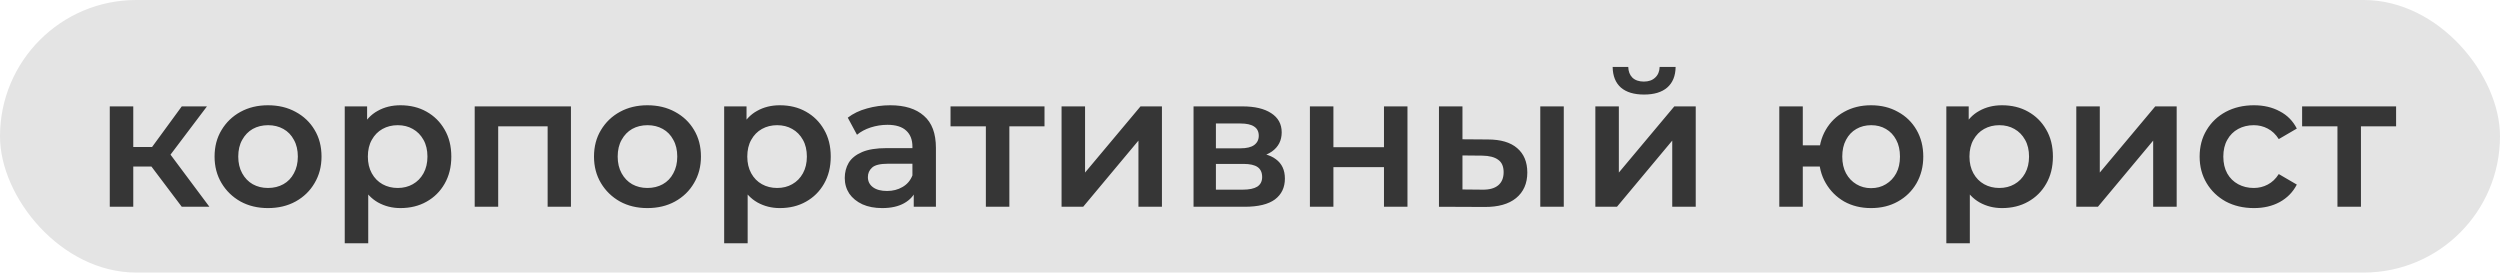
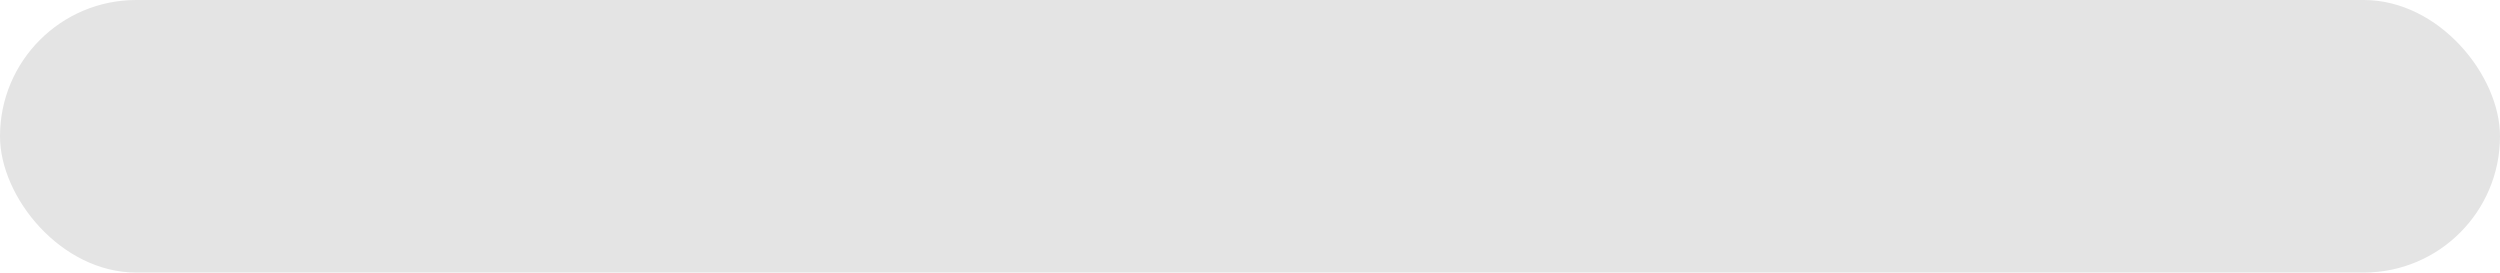
<svg xmlns="http://www.w3.org/2000/svg" width="266" height="29" viewBox="0 0 266 29" fill="none">
  <rect width="266" height="29" rx="14.5" fill="#E4E4E4" />
-   <path d="M19.34 22L15.48 16.88L17.52 15.62L22.28 22H19.34ZM11.68 22V11.32H14.18V22H11.68ZM13.44 17.72V15.64H17.06V17.72H13.44ZM17.76 16.96L15.42 16.68L19.34 11.32H22.02L17.76 16.96ZM28.51 22.14C27.417 22.14 26.444 21.907 25.59 21.44C24.737 20.96 24.064 20.307 23.57 19.48C23.077 18.653 22.83 17.713 22.83 16.66C22.83 15.593 23.077 14.653 23.57 13.84C24.064 13.013 24.737 12.367 25.59 11.9C26.444 11.433 27.417 11.2 28.51 11.2C29.617 11.2 30.597 11.433 31.45 11.9C32.317 12.367 32.99 13.007 33.47 13.82C33.964 14.633 34.21 15.58 34.21 16.66C34.21 17.713 33.964 18.653 33.47 19.48C32.99 20.307 32.317 20.96 31.45 21.44C30.597 21.907 29.617 22.14 28.51 22.14ZM28.51 20C29.124 20 29.67 19.867 30.15 19.6C30.63 19.333 31.004 18.947 31.27 18.44C31.55 17.933 31.69 17.34 31.69 16.66C31.69 15.967 31.55 15.373 31.27 14.88C31.004 14.373 30.63 13.987 30.15 13.72C29.67 13.453 29.13 13.32 28.53 13.32C27.917 13.32 27.37 13.453 26.89 13.72C26.424 13.987 26.05 14.373 25.77 14.88C25.49 15.373 25.35 15.967 25.35 16.66C25.35 17.34 25.49 17.933 25.77 18.44C26.05 18.947 26.424 19.333 26.89 19.6C27.37 19.867 27.91 20 28.51 20ZM42.6 22.14C41.733 22.14 40.94 21.94 40.22 21.54C39.513 21.14 38.947 20.54 38.52 19.74C38.107 18.927 37.9 17.9 37.9 16.66C37.9 15.407 38.1 14.38 38.5 13.58C38.913 12.78 39.473 12.187 40.18 11.8C40.887 11.4 41.693 11.2 42.6 11.2C43.653 11.2 44.58 11.427 45.38 11.88C46.193 12.333 46.833 12.967 47.3 13.78C47.78 14.593 48.02 15.553 48.02 16.66C48.02 17.767 47.78 18.733 47.3 19.56C46.833 20.373 46.193 21.007 45.38 21.46C44.58 21.913 43.653 22.14 42.6 22.14ZM36.68 25.88V11.32H39.06V13.84L38.98 16.68L39.18 19.52V25.88H36.68ZM42.32 20C42.92 20 43.453 19.867 43.92 19.6C44.4 19.333 44.78 18.947 45.06 18.44C45.34 17.933 45.48 17.34 45.48 16.66C45.48 15.967 45.34 15.373 45.06 14.88C44.78 14.373 44.4 13.987 43.92 13.72C43.453 13.453 42.92 13.32 42.32 13.32C41.72 13.32 41.18 13.453 40.7 13.72C40.22 13.987 39.84 14.373 39.56 14.88C39.28 15.373 39.14 15.967 39.14 16.66C39.14 17.34 39.28 17.933 39.56 18.44C39.84 18.947 40.22 19.333 40.7 19.6C41.18 19.867 41.72 20 42.32 20ZM50.508 22V11.32H60.748V22H58.268V12.86L58.848 13.44H52.428L53.008 12.86V22H50.508ZM68.881 22.14C67.788 22.14 66.815 21.907 65.961 21.44C65.108 20.96 64.435 20.307 63.941 19.48C63.448 18.653 63.201 17.713 63.201 16.66C63.201 15.593 63.448 14.653 63.941 13.84C64.435 13.013 65.108 12.367 65.961 11.9C66.815 11.433 67.788 11.2 68.881 11.2C69.988 11.2 70.968 11.433 71.821 11.9C72.688 12.367 73.361 13.007 73.841 13.82C74.335 14.633 74.581 15.58 74.581 16.66C74.581 17.713 74.335 18.653 73.841 19.48C73.361 20.307 72.688 20.96 71.821 21.44C70.968 21.907 69.988 22.14 68.881 22.14ZM68.881 20C69.495 20 70.041 19.867 70.521 19.6C71.001 19.333 71.375 18.947 71.641 18.44C71.921 17.933 72.061 17.34 72.061 16.66C72.061 15.967 71.921 15.373 71.641 14.88C71.375 14.373 71.001 13.987 70.521 13.72C70.041 13.453 69.501 13.32 68.901 13.32C68.288 13.32 67.741 13.453 67.261 13.72C66.795 13.987 66.421 14.373 66.141 14.88C65.861 15.373 65.721 15.967 65.721 16.66C65.721 17.34 65.861 17.933 66.141 18.44C66.421 18.947 66.795 19.333 67.261 19.6C67.741 19.867 68.281 20 68.881 20ZM82.971 22.14C82.104 22.14 81.311 21.94 80.591 21.54C79.884 21.14 79.318 20.54 78.891 19.74C78.478 18.927 78.271 17.9 78.271 16.66C78.271 15.407 78.471 14.38 78.871 13.58C79.284 12.78 79.844 12.187 80.551 11.8C81.258 11.4 82.064 11.2 82.971 11.2C84.024 11.2 84.951 11.427 85.751 11.88C86.564 12.333 87.204 12.967 87.671 13.78C88.151 14.593 88.391 15.553 88.391 16.66C88.391 17.767 88.151 18.733 87.671 19.56C87.204 20.373 86.564 21.007 85.751 21.46C84.951 21.913 84.024 22.14 82.971 22.14ZM77.051 25.88V11.32H79.431V13.84L79.351 16.68L79.551 19.52V25.88H77.051ZM82.691 20C83.291 20 83.824 19.867 84.291 19.6C84.771 19.333 85.151 18.947 85.431 18.44C85.711 17.933 85.851 17.34 85.851 16.66C85.851 15.967 85.711 15.373 85.431 14.88C85.151 14.373 84.771 13.987 84.291 13.72C83.824 13.453 83.291 13.32 82.691 13.32C82.091 13.32 81.551 13.453 81.071 13.72C80.591 13.987 80.211 14.373 79.931 14.88C79.651 15.373 79.511 15.967 79.511 16.66C79.511 17.34 79.651 17.933 79.931 18.44C80.211 18.947 80.591 19.333 81.071 19.6C81.551 19.867 82.091 20 82.691 20ZM97.222 22V19.84L97.082 19.38V15.6C97.082 14.867 96.862 14.3 96.422 13.9C95.983 13.487 95.316 13.28 94.422 13.28C93.823 13.28 93.229 13.373 92.642 13.56C92.069 13.747 91.582 14.007 91.183 14.34L90.203 12.52C90.776 12.08 91.456 11.753 92.243 11.54C93.043 11.313 93.869 11.2 94.722 11.2C96.269 11.2 97.463 11.573 98.302 12.32C99.156 13.053 99.582 14.193 99.582 15.74V22H97.222ZM93.862 22.14C93.062 22.14 92.362 22.007 91.763 21.74C91.162 21.46 90.696 21.08 90.362 20.6C90.043 20.107 89.882 19.553 89.882 18.94C89.882 18.34 90.022 17.8 90.302 17.32C90.596 16.84 91.069 16.46 91.722 16.18C92.376 15.9 93.243 15.76 94.323 15.76H97.422V17.42H94.502C93.649 17.42 93.076 17.56 92.782 17.84C92.489 18.107 92.343 18.44 92.343 18.84C92.343 19.293 92.522 19.653 92.882 19.92C93.243 20.187 93.743 20.32 94.382 20.32C94.996 20.32 95.543 20.18 96.022 19.9C96.516 19.62 96.869 19.207 97.082 18.66L97.502 20.16C97.263 20.787 96.829 21.273 96.203 21.62C95.589 21.967 94.809 22.14 93.862 22.14ZM104.896 22V12.84L105.476 13.44H101.136V11.32H111.136V13.44H106.816L107.396 12.84V22H104.896ZM112.95 22V11.32H115.45V18.36L121.35 11.32H123.63V22H121.13V14.96L115.25 22H112.95ZM126.993 22V11.32H132.213C133.506 11.32 134.519 11.56 135.253 12.04C135.999 12.52 136.373 13.2 136.373 14.08C136.373 14.947 136.026 15.627 135.333 16.12C134.639 16.6 133.719 16.84 132.573 16.84L132.873 16.22C134.166 16.22 135.126 16.46 135.753 16.94C136.393 17.407 136.713 18.093 136.713 19C136.713 19.947 136.359 20.687 135.653 21.22C134.946 21.74 133.873 22 132.433 22H126.993ZM129.373 20.18H132.233C132.913 20.18 133.426 20.073 133.773 19.86C134.119 19.633 134.293 19.293 134.293 18.84C134.293 18.36 134.133 18.007 133.813 17.78C133.493 17.553 132.993 17.44 132.313 17.44H129.373V20.18ZM129.373 15.78H131.993C132.633 15.78 133.113 15.667 133.433 15.44C133.766 15.2 133.933 14.867 133.933 14.44C133.933 14 133.766 13.673 133.433 13.46C133.113 13.247 132.633 13.14 131.993 13.14H129.373V15.78ZM139.375 22V11.32H141.875V15.66H147.255V11.32H149.755V22H147.255V17.78H141.875V22H139.375ZM157.946 22.02L153.106 22V11.32H155.606V14.82L158.306 14.84C159.679 14.84 160.719 15.147 161.426 15.76C162.146 16.373 162.506 17.24 162.506 18.36C162.506 19.52 162.106 20.427 161.306 21.08C160.519 21.72 159.399 22.033 157.946 22.02ZM157.726 20.18C158.459 20.193 159.019 20.04 159.406 19.72C159.792 19.4 159.986 18.933 159.986 18.32C159.986 17.707 159.792 17.267 159.406 17C159.032 16.72 158.472 16.573 157.726 16.56L155.606 16.54V20.16L157.726 20.18ZM163.886 22V11.32H166.386V22H163.886ZM169.746 22V11.32H172.246V18.36L178.146 11.32H180.426V22H177.926V14.96L172.046 22H169.746ZM174.926 10.06C173.86 10.06 173.04 9.813 172.466 9.32C171.893 8.813 171.6 8.08 171.586 7.12H173.246C173.26 7.6 173.406 7.98 173.686 8.26C173.98 8.54 174.386 8.68 174.906 8.68C175.413 8.68 175.813 8.54 176.106 8.26C176.413 7.98 176.573 7.6 176.586 7.12H178.286C178.273 8.08 177.973 8.813 177.386 9.32C176.813 9.813 175.993 10.06 174.926 10.06ZM199.077 22.14C198.01 22.14 197.057 21.907 196.217 21.44C195.39 20.96 194.737 20.307 194.257 19.48C193.777 18.653 193.537 17.713 193.537 16.66C193.537 15.593 193.777 14.647 194.257 13.82C194.737 12.993 195.39 12.353 196.217 11.9C197.057 11.433 198.01 11.2 199.077 11.2C200.157 11.2 201.11 11.433 201.937 11.9C202.777 12.353 203.437 12.993 203.917 13.82C204.397 14.647 204.637 15.593 204.637 16.66C204.637 17.713 204.397 18.66 203.917 19.5C203.437 20.327 202.777 20.973 201.937 21.44C201.11 21.907 200.157 22.14 199.077 22.14ZM189.317 22V11.32H191.817V15.46H194.997V17.72H191.817V22H189.317ZM199.077 20.02C199.677 20.02 200.203 19.88 200.657 19.6C201.123 19.32 201.49 18.933 201.757 18.44C202.023 17.947 202.157 17.353 202.157 16.66C202.157 15.967 202.023 15.373 201.757 14.88C201.49 14.373 201.123 13.987 200.657 13.72C200.203 13.453 199.683 13.32 199.097 13.32C198.51 13.32 197.983 13.453 197.517 13.72C197.05 13.987 196.683 14.373 196.417 14.88C196.15 15.373 196.017 15.967 196.017 16.66C196.017 17.353 196.15 17.947 196.417 18.44C196.683 18.933 197.05 19.32 197.517 19.6C197.983 19.88 198.503 20.02 199.077 20.02ZM213.01 22.14C212.143 22.14 211.35 21.94 210.63 21.54C209.923 21.14 209.357 20.54 208.93 19.74C208.517 18.927 208.31 17.9 208.31 16.66C208.31 15.407 208.51 14.38 208.91 13.58C209.323 12.78 209.883 12.187 210.59 11.8C211.297 11.4 212.103 11.2 213.01 11.2C214.063 11.2 214.99 11.427 215.79 11.88C216.603 12.333 217.243 12.967 217.71 13.78C218.19 14.593 218.43 15.553 218.43 16.66C218.43 17.767 218.19 18.733 217.71 19.56C217.243 20.373 216.603 21.007 215.79 21.46C214.99 21.913 214.063 22.14 213.01 22.14ZM207.09 25.88V11.32H209.47V13.84L209.39 16.68L209.59 19.52V25.88H207.09ZM212.73 20C213.33 20 213.863 19.867 214.33 19.6C214.81 19.333 215.19 18.947 215.47 18.44C215.75 17.933 215.89 17.34 215.89 16.66C215.89 15.967 215.75 15.373 215.47 14.88C215.19 14.373 214.81 13.987 214.33 13.72C213.863 13.453 213.33 13.32 212.73 13.32C212.13 13.32 211.59 13.453 211.11 13.72C210.63 13.987 210.25 14.373 209.97 14.88C209.69 15.373 209.55 15.967 209.55 16.66C209.55 17.34 209.69 17.933 209.97 18.44C210.25 18.947 210.63 19.333 211.11 19.6C211.59 19.867 212.13 20 212.73 20ZM220.918 22V11.32H223.418V18.36L229.318 11.32H231.598V22H229.098V14.96L223.218 22H220.918ZM239.821 22.14C238.701 22.14 237.701 21.907 236.821 21.44C235.955 20.96 235.275 20.307 234.781 19.48C234.288 18.653 234.041 17.713 234.041 16.66C234.041 15.593 234.288 14.653 234.781 13.84C235.275 13.013 235.955 12.367 236.821 11.9C237.701 11.433 238.701 11.2 239.821 11.2C240.861 11.2 241.775 11.413 242.561 11.84C243.361 12.253 243.968 12.867 244.381 13.68L242.461 14.8C242.141 14.293 241.748 13.92 241.281 13.68C240.828 13.44 240.335 13.32 239.801 13.32C239.188 13.32 238.635 13.453 238.141 13.72C237.648 13.987 237.261 14.373 236.981 14.88C236.701 15.373 236.561 15.967 236.561 16.66C236.561 17.353 236.701 17.953 236.981 18.46C237.261 18.953 237.648 19.333 238.141 19.6C238.635 19.867 239.188 20 239.801 20C240.335 20 240.828 19.88 241.281 19.64C241.748 19.4 242.141 19.027 242.461 18.52L244.381 19.64C243.968 20.44 243.361 21.06 242.561 21.5C241.775 21.927 240.861 22.14 239.821 22.14ZM248.705 22V12.84L249.285 13.44H244.945V11.32H254.945V13.44H250.625L251.205 12.84V22H248.705Z" fill="#363636" />
</svg>